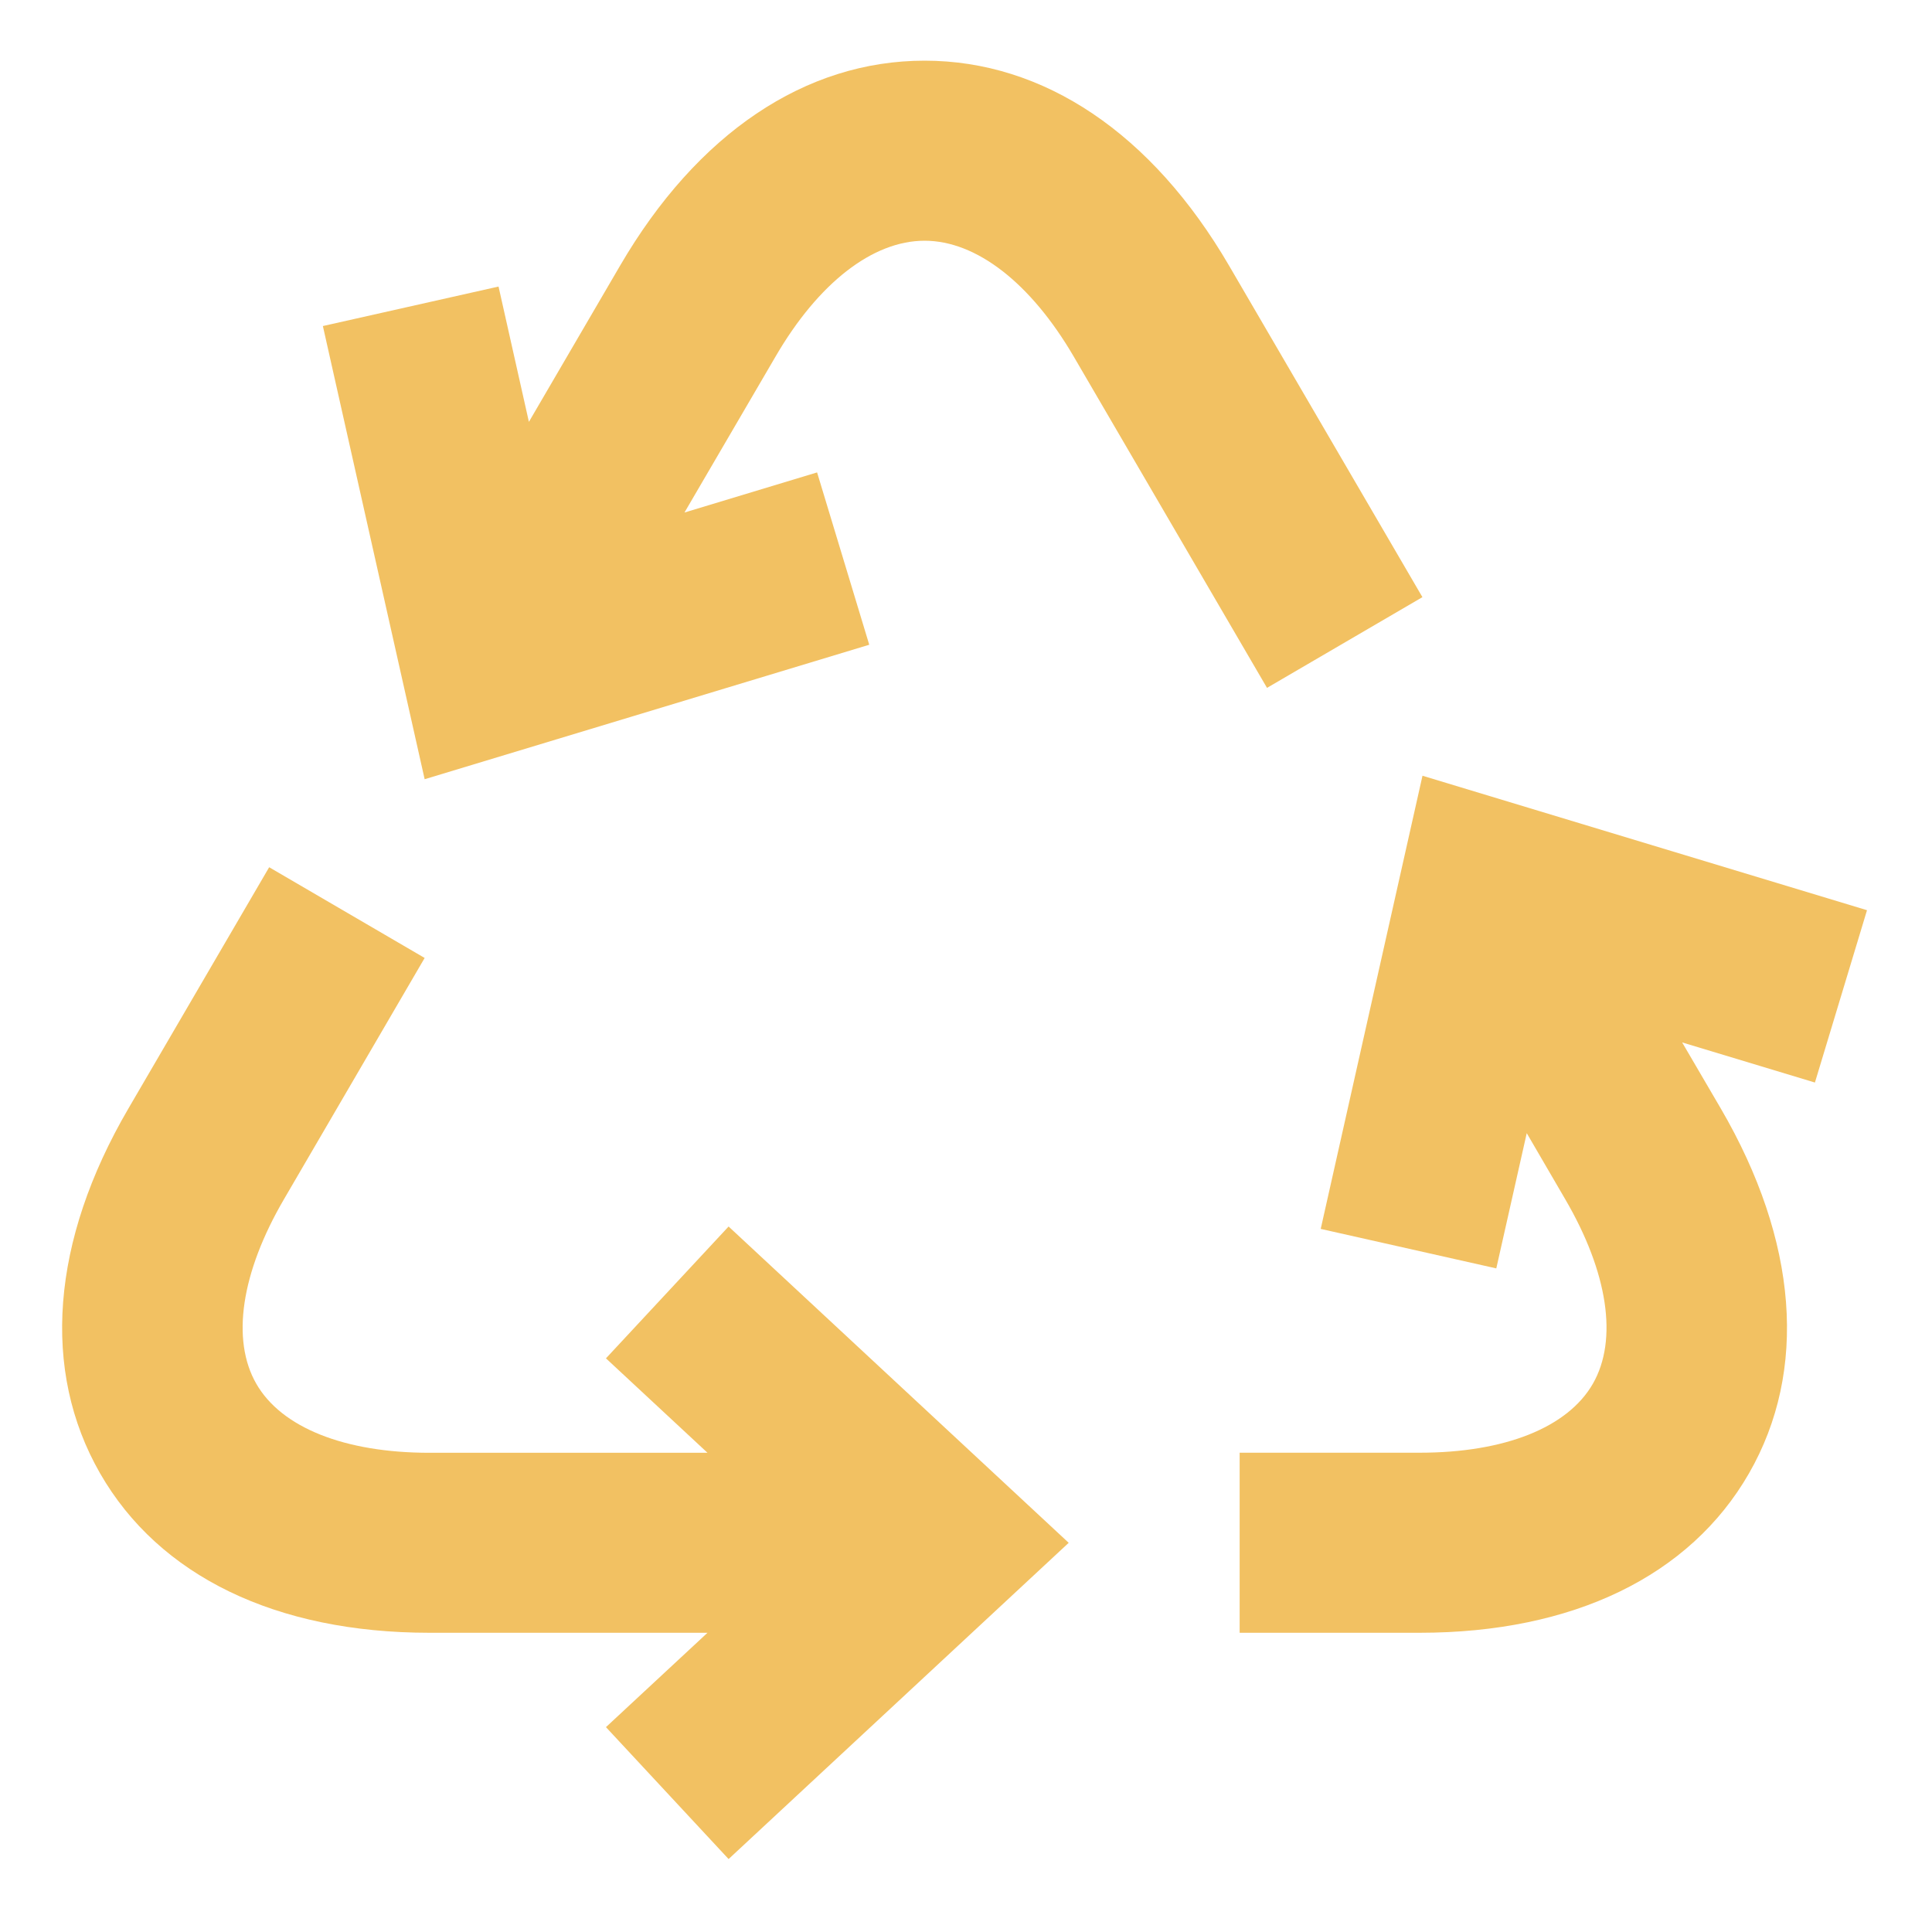
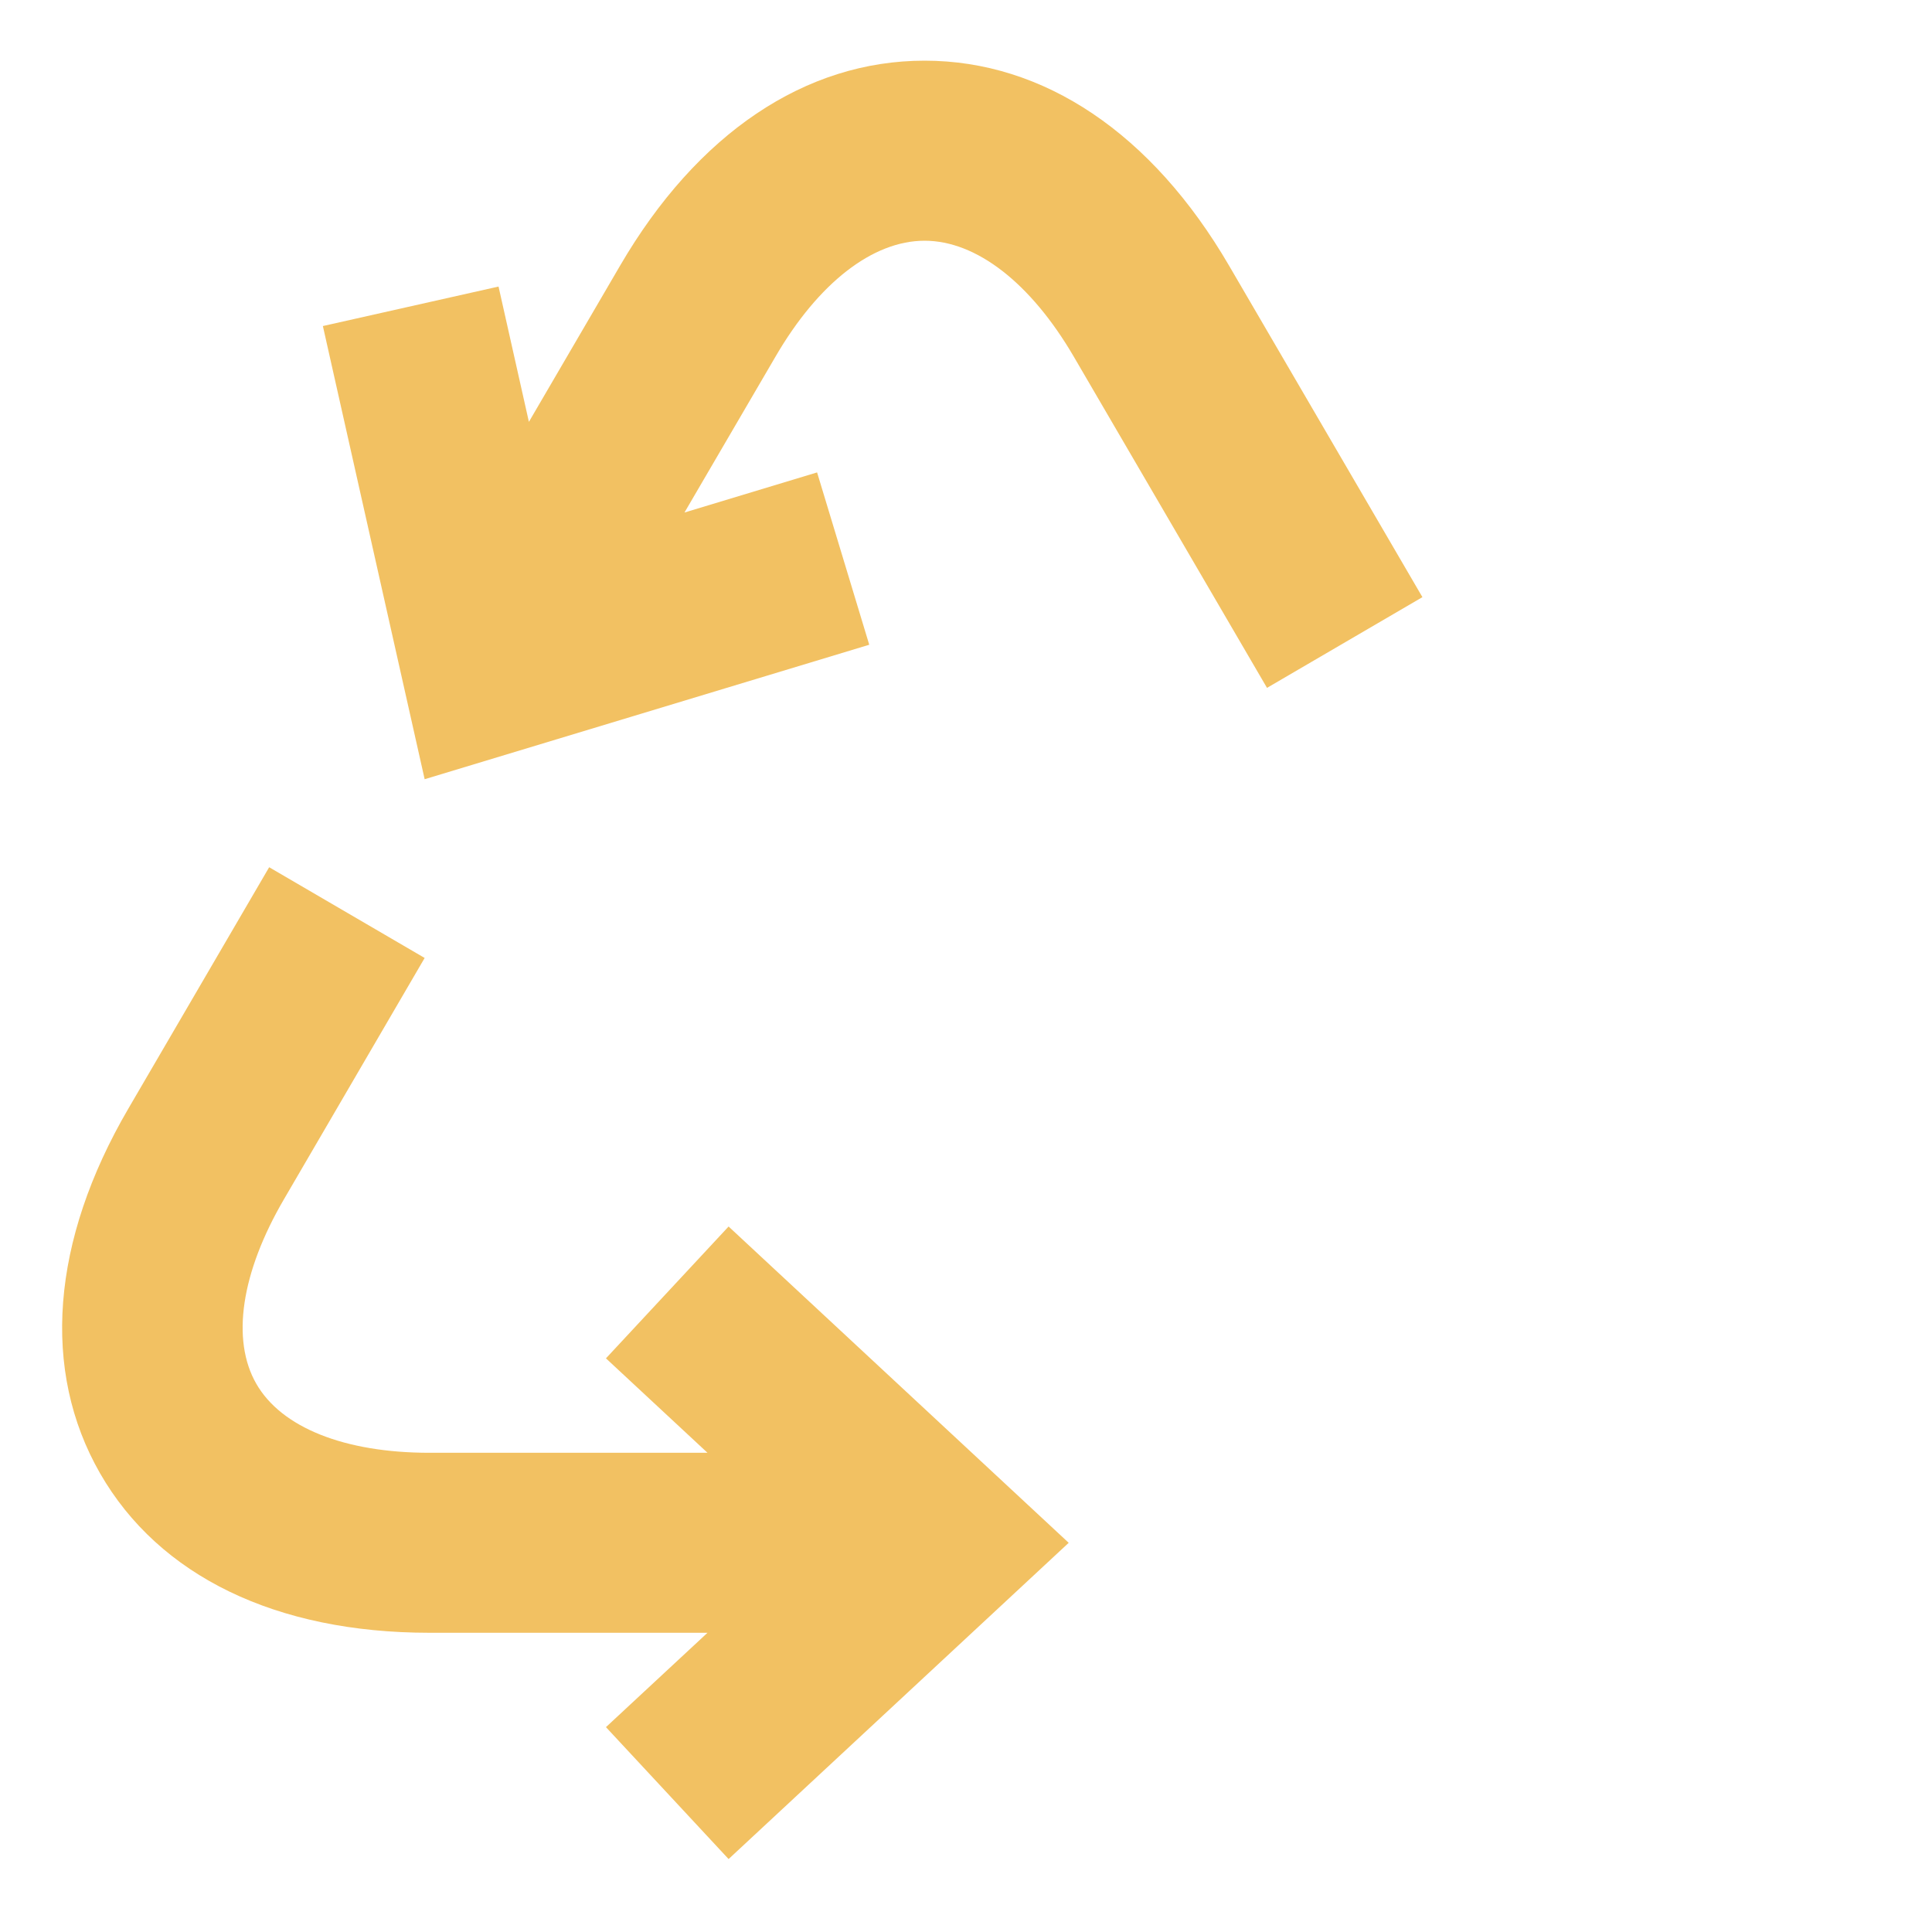
<svg xmlns="http://www.w3.org/2000/svg" width="25" height="25" viewBox="0 0 25 25" fill="none">
  <path d="M7.841 17.577L9.155 18.799H5.557C4.459 18.799 3.641 18.473 3.316 17.905C2.99 17.337 3.12 16.468 3.674 15.519L5.495 12.396L3.483 11.222L1.661 14.345C0.661 16.058 0.532 17.735 1.295 19.065C2.059 20.395 3.573 21.128 5.557 21.128H9.155L7.841 22.349L9.428 24.056L13.829 19.964L9.428 15.871L7.841 17.577Z" fill="#F2C162" />
  <path d="M18.406 7.727L15.905 3.439C14.907 1.727 13.507 0.785 11.964 0.785C10.421 0.785 9.021 1.727 8.023 3.439L6.844 5.459L6.451 3.708L4.178 4.219L5.495 10.083L11.248 8.343L10.573 6.113L8.857 6.632L10.036 4.613C10.59 3.661 11.293 3.115 11.964 3.115C12.634 3.115 13.337 3.661 13.893 4.612L16.395 8.901L18.406 7.727Z" fill="#F2C162" />
-   <path d="M17.09 15.902L19.362 16.413L19.756 14.663L20.254 15.518C20.808 16.467 20.938 17.336 20.612 17.905C20.286 18.473 19.469 18.798 18.37 18.798H16.041V21.128H18.37C20.354 21.128 21.868 20.395 22.632 19.065C23.396 17.735 23.266 16.058 22.267 14.344L21.767 13.489L23.485 14.008L24.159 11.778L18.407 10.038L17.09 15.902Z" fill="#F2C162" />
</svg>